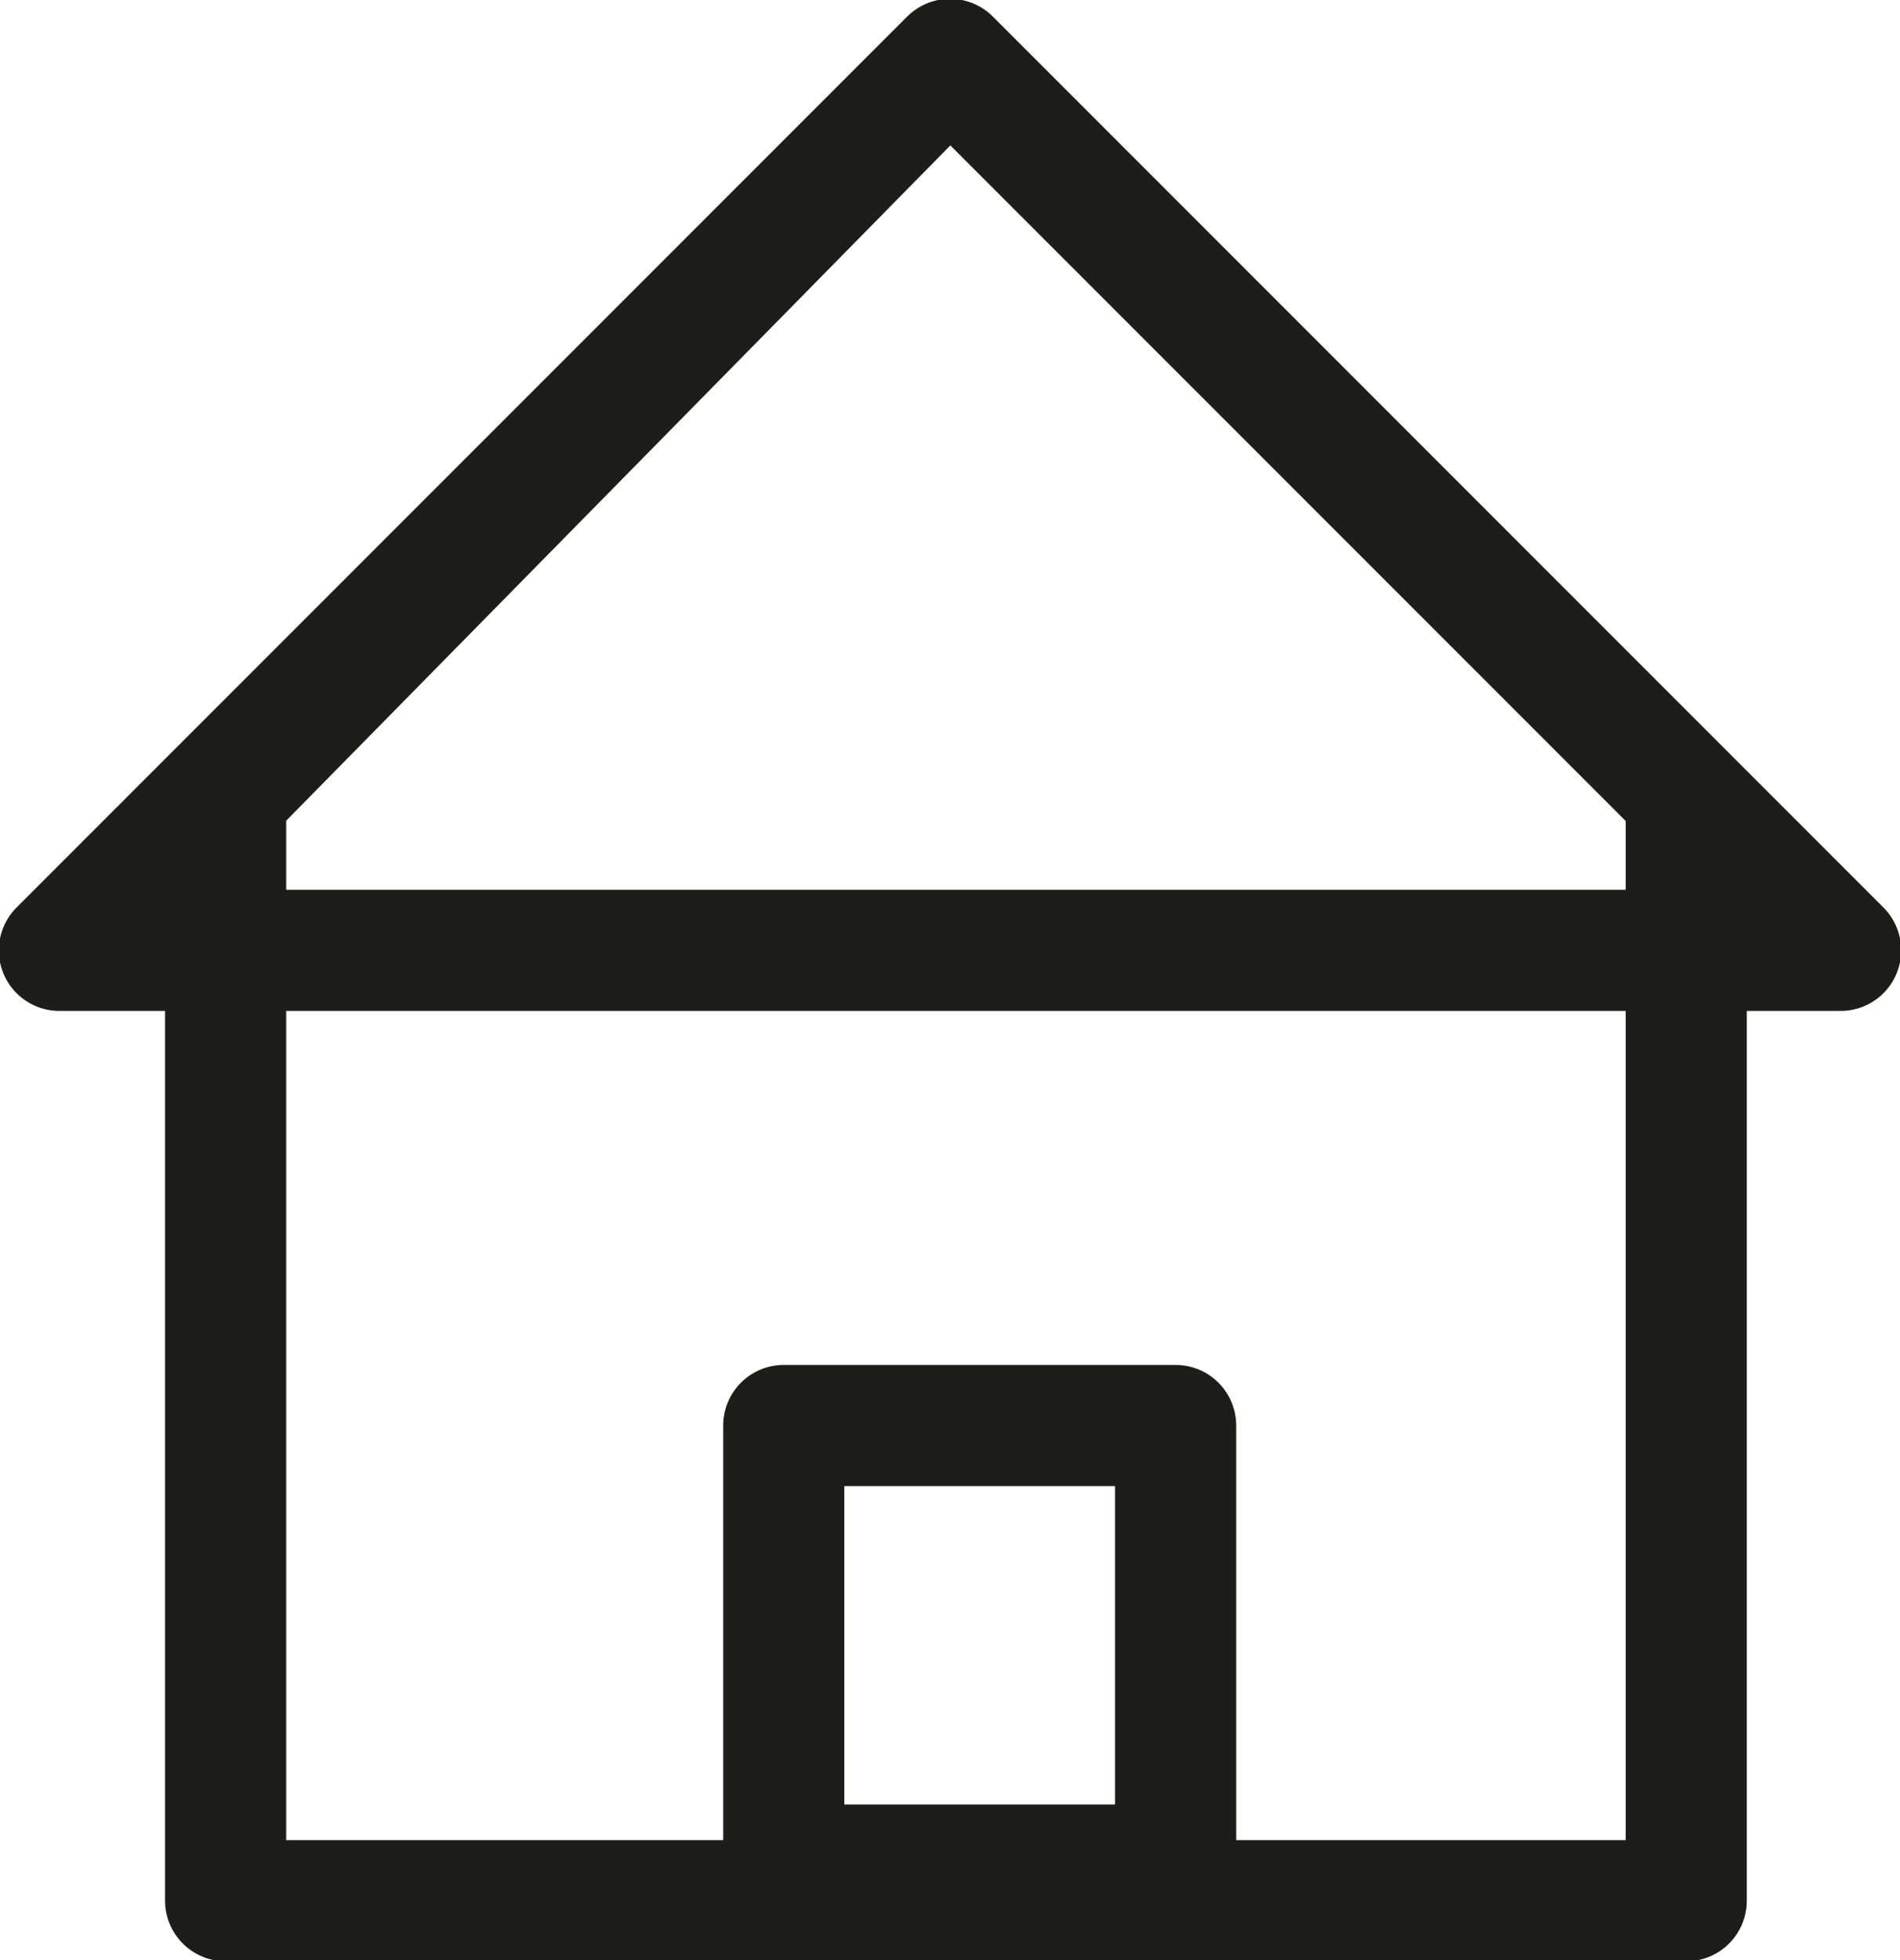
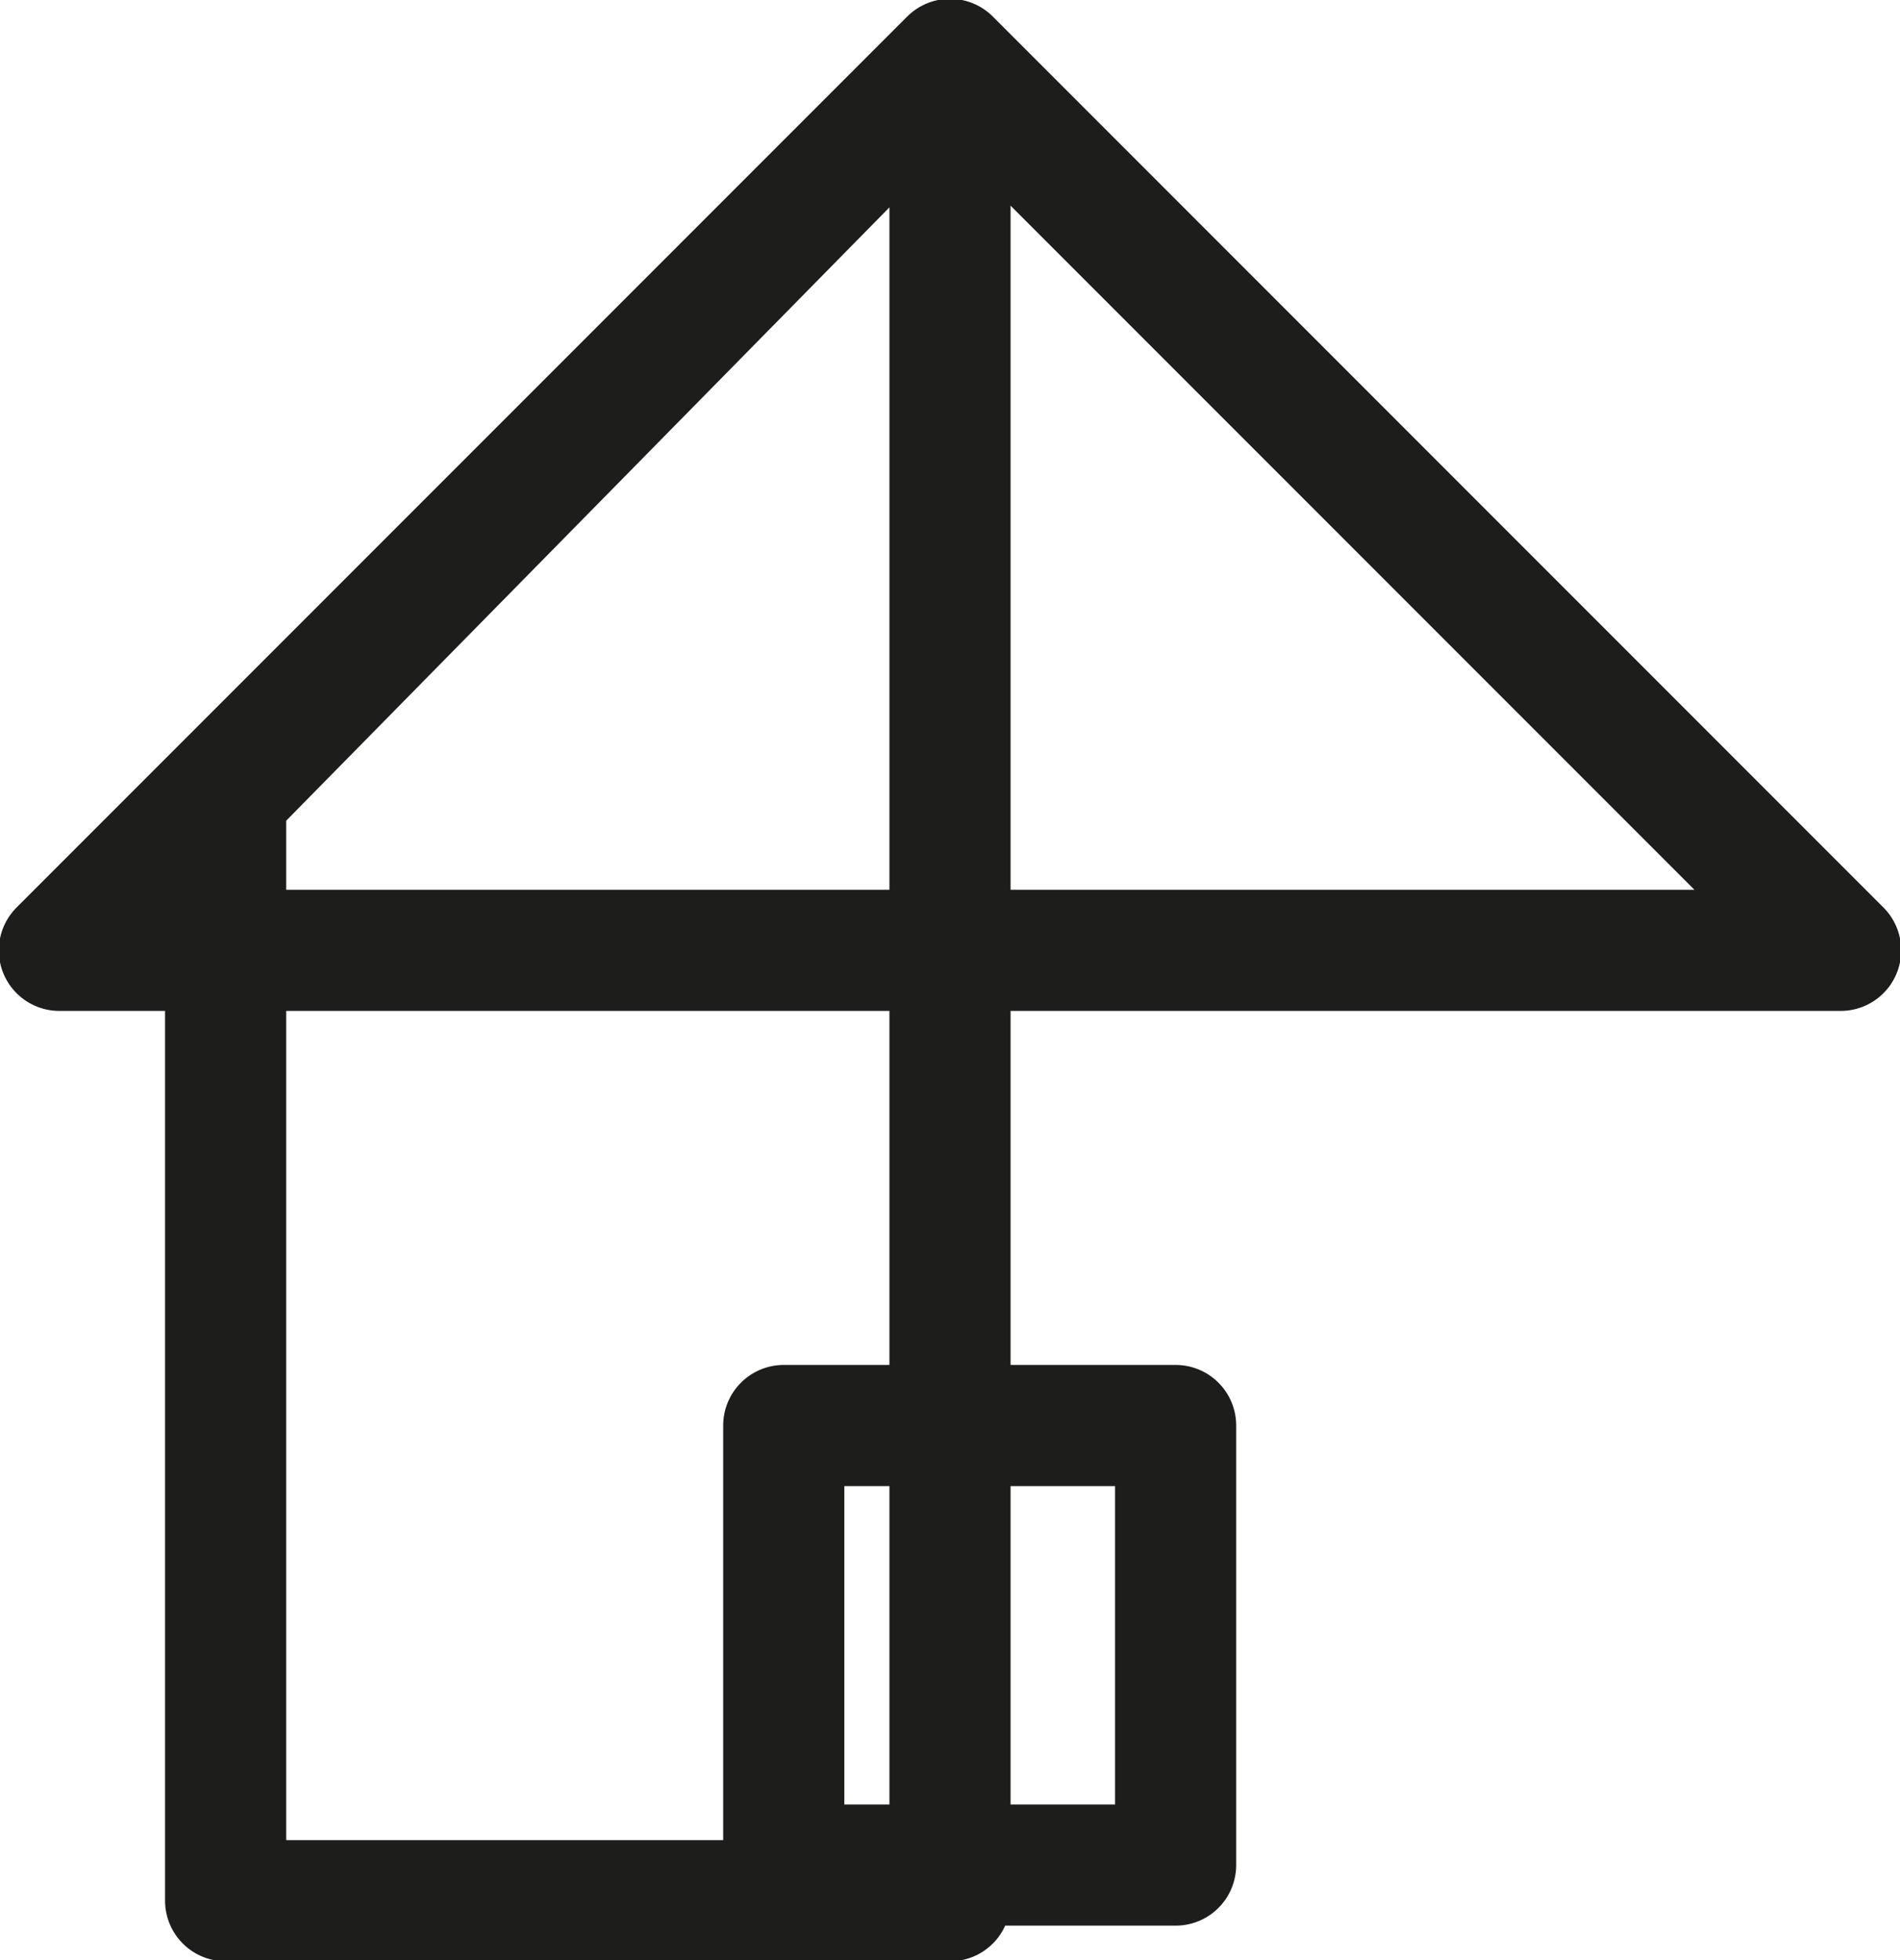
<svg xmlns="http://www.w3.org/2000/svg" viewBox="0 0 16 16.5">
  <defs>
    <style>
      .\30 4b5712f-a638-4d9f-8a9a-77c3ba53cabb {
        fill: none;
        stroke: #1d1d1b;
        stroke-linecap: round;
        stroke-linejoin: round;
        stroke-width: 1.02px;
      }
    </style>
  </defs>
  <title>Recurso 13</title>
  <g id="db95e792-b400-46d1-b473-28fe20f41412" data-name="Capa 2">
    <g id="5edf8fd4-f87b-482f-80bc-98d6cbe52668" data-name="Capa 1">
-       <path class="04b5712f-a638-4d9f-8a9a-77c3ba53cabb" d="M6.6,12H9.9v3.7H6.6ZM.5,8,8,.5,15.5,8ZM1.9,6.7,8,.5l6.2,6.2V16H1.9Z" />
+       <path class="04b5712f-a638-4d9f-8a9a-77c3ba53cabb" d="M6.6,12H9.9v3.7H6.6ZM.5,8,8,.5,15.5,8ZM1.9,6.7,8,.5V16H1.9Z" />
    </g>
  </g>
</svg>